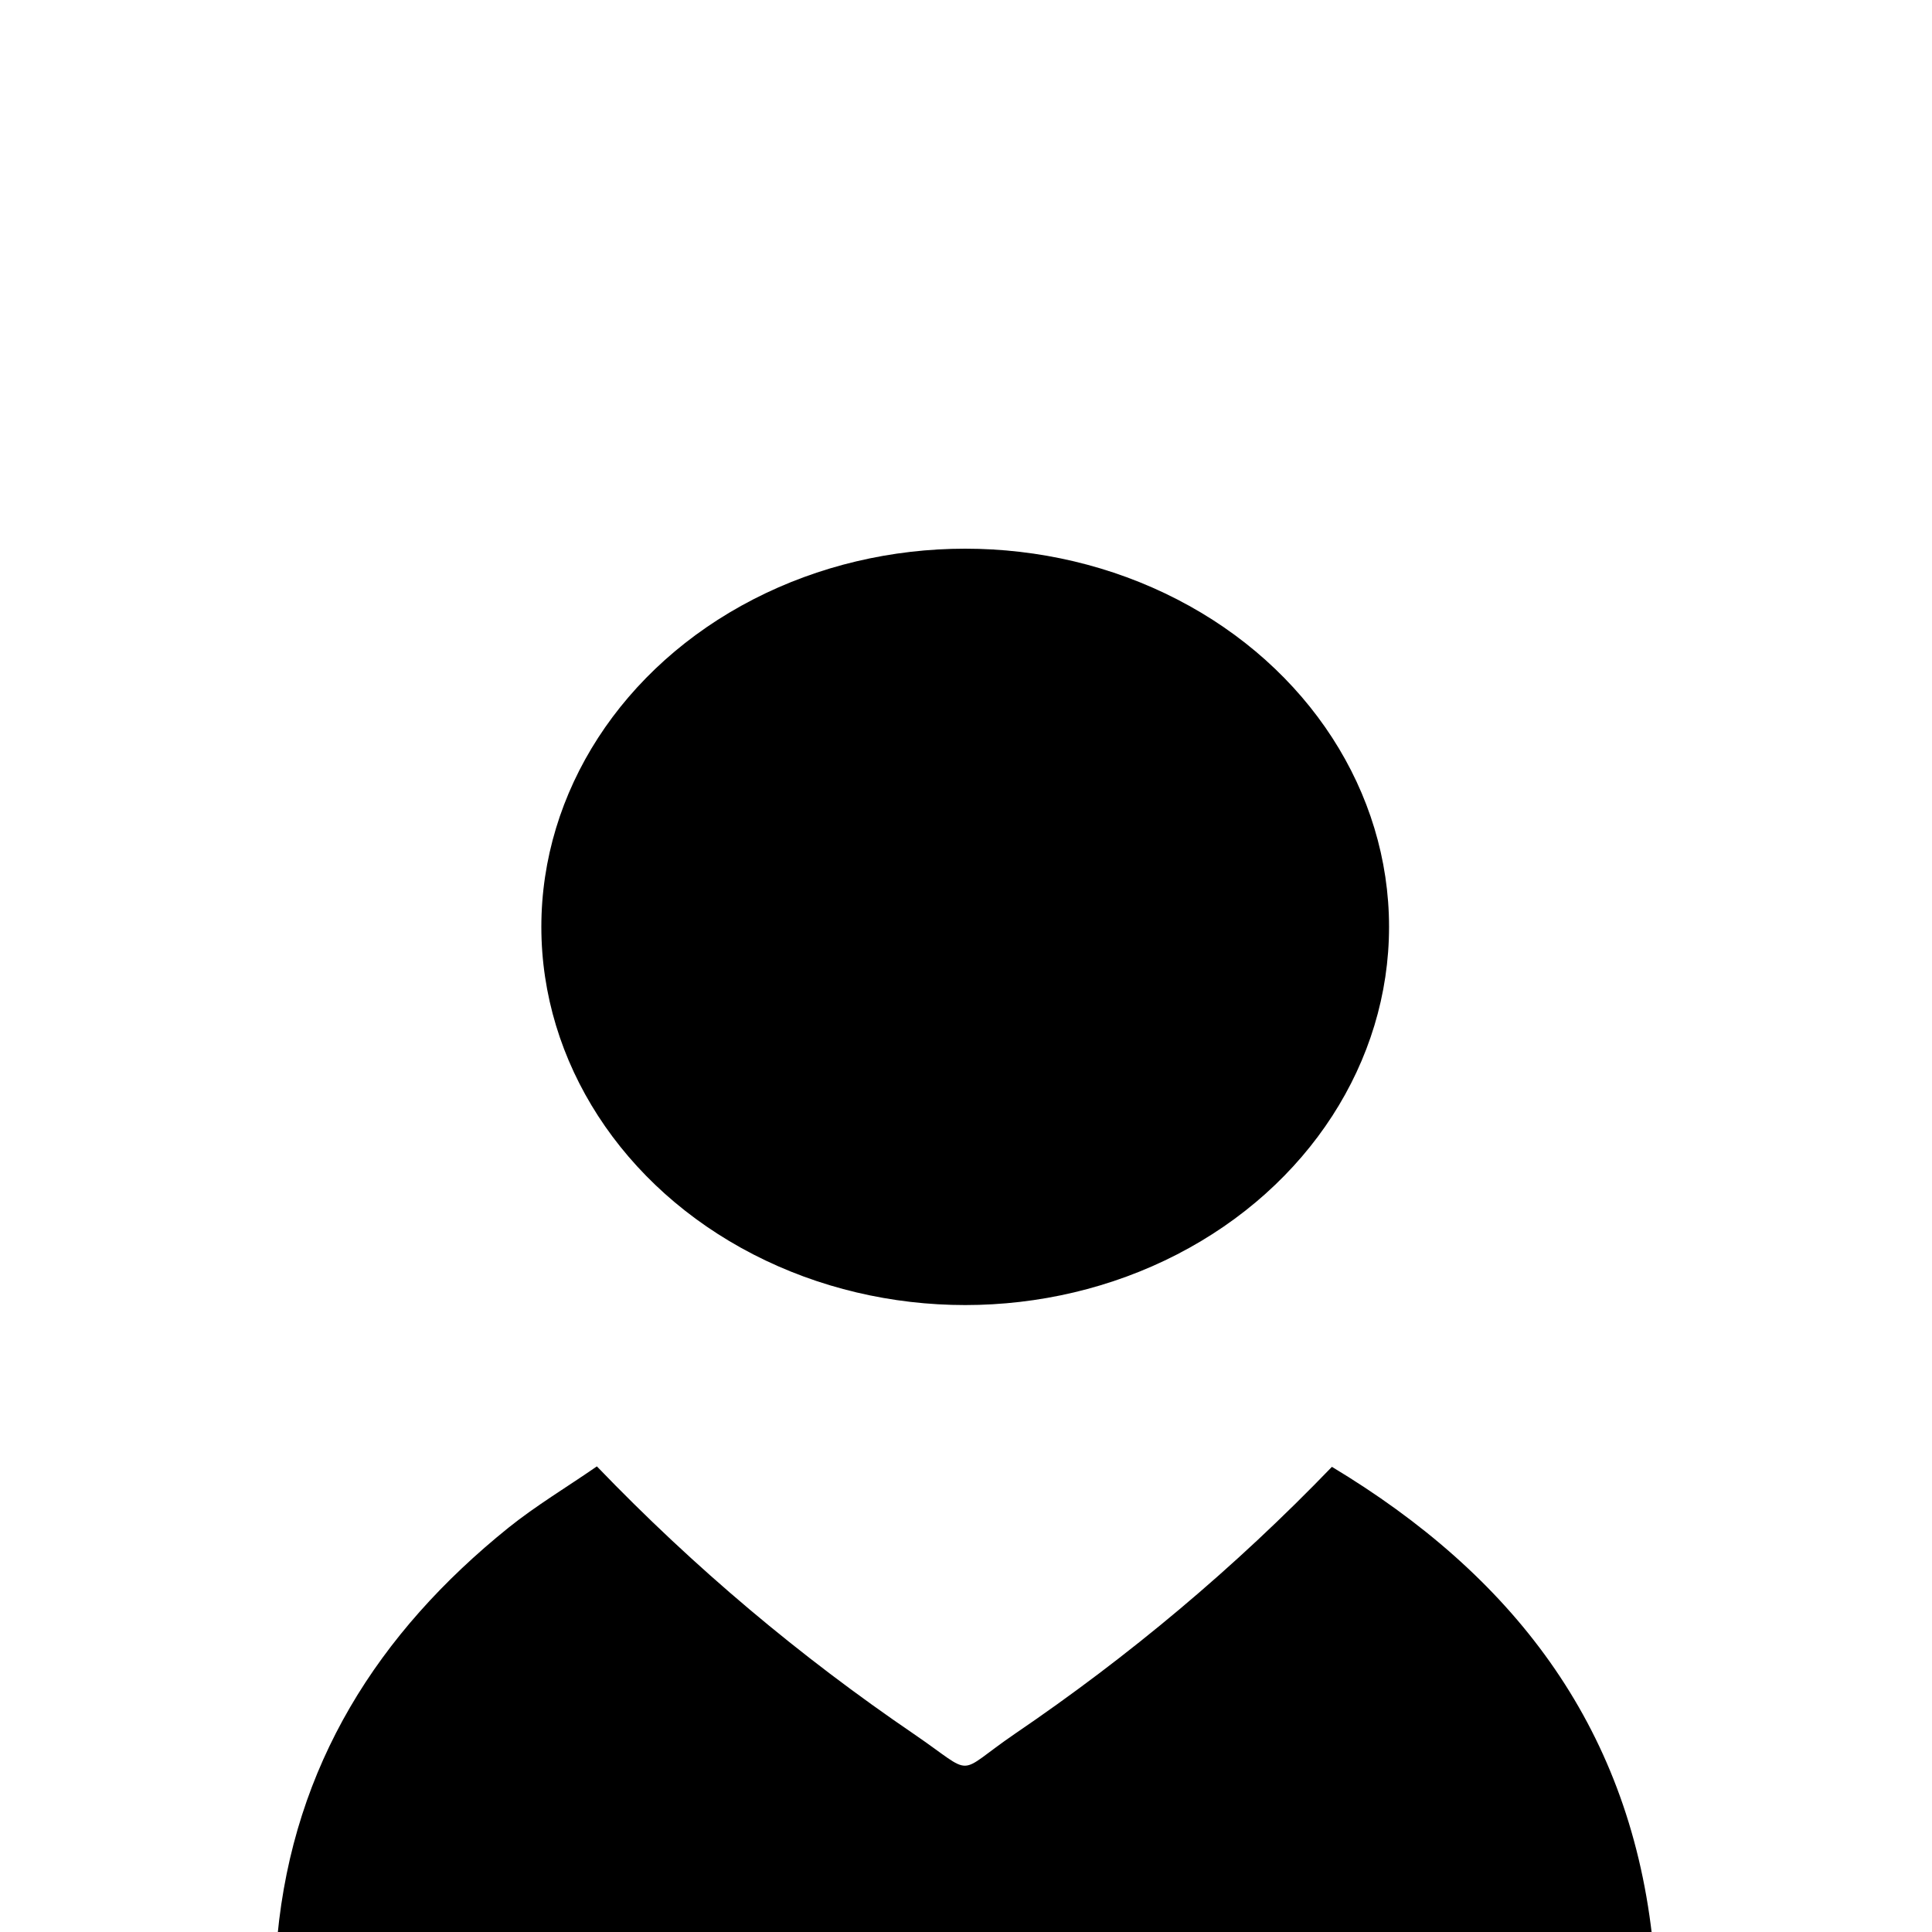
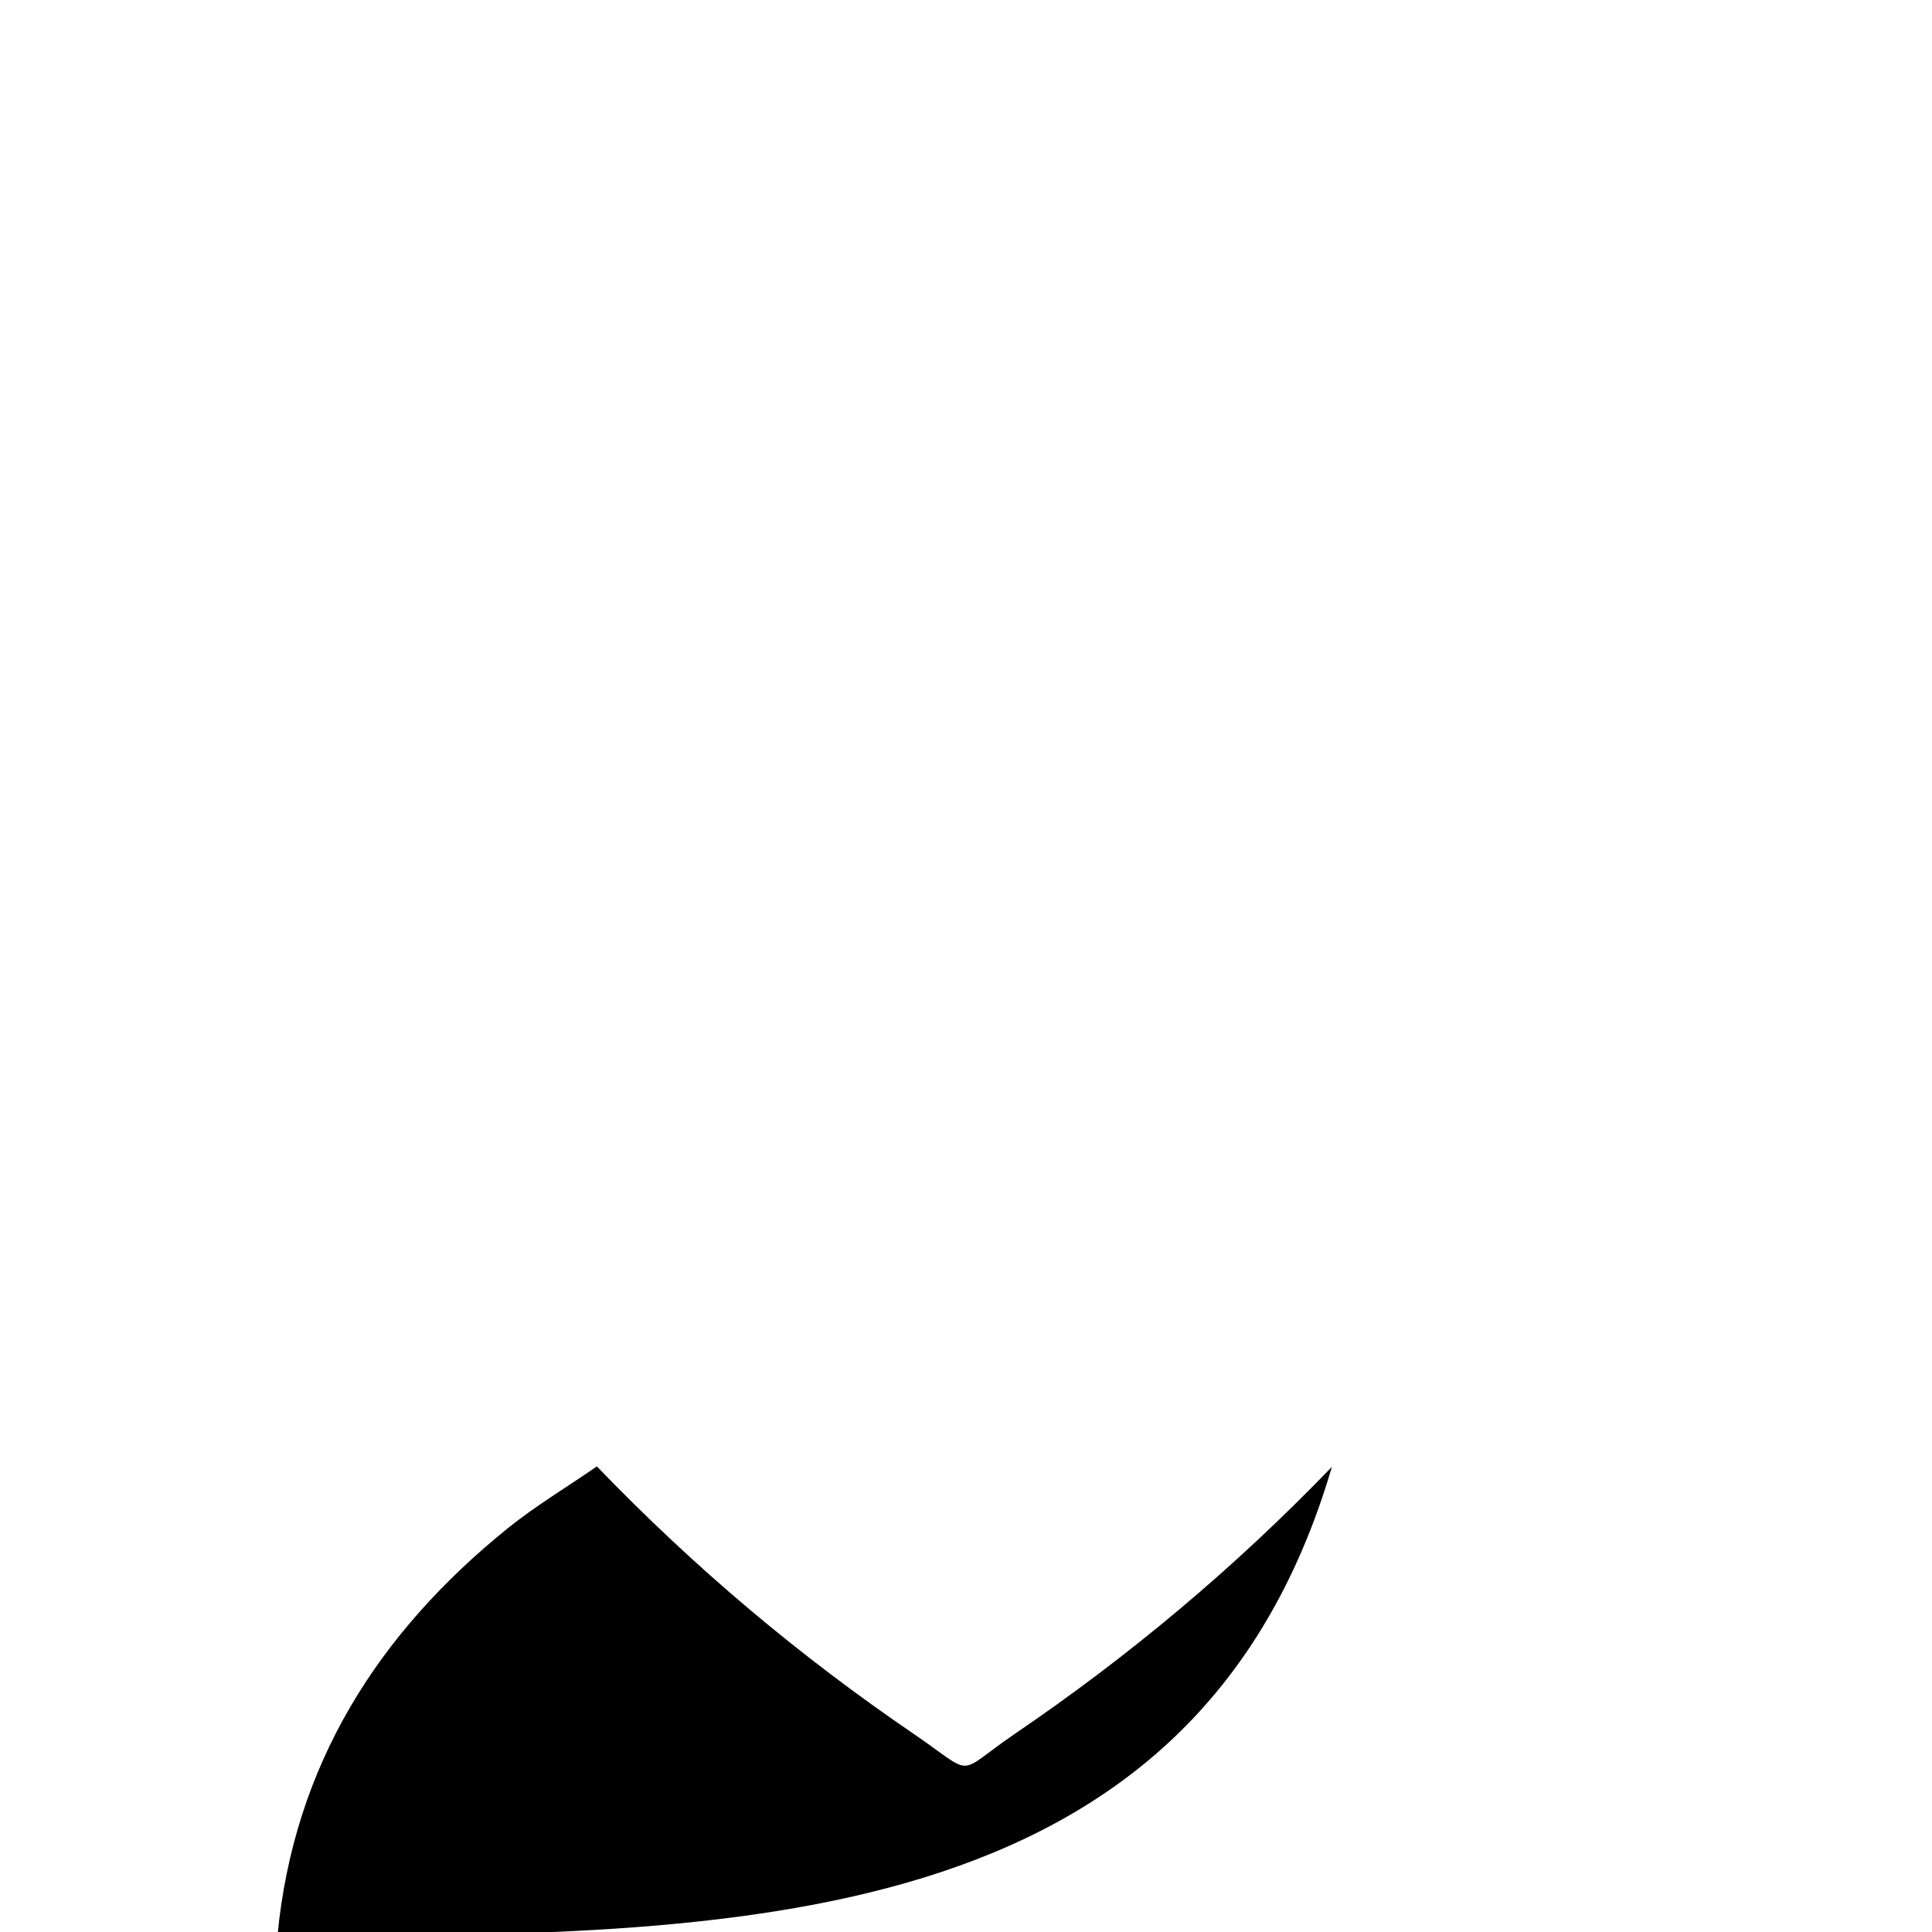
<svg xmlns="http://www.w3.org/2000/svg" version="1.1" id="Ebene_1" x="0px" y="0px" viewBox="0 0 841.9 841.9" style="enable-background:new 0 0 841.9 841.9;" xml:space="preserve">
  <style type="text/css">
	.st0{fill:#FFFFFF;}
</style>
-   <rect class="st0" width="841.9" height="841.9" />
  <g id="Ebene_1_1_">
    <g>
-       <path class="st0" d="M432.6,239.1c96.7,0,193.4,0,290.2,0c0,197.5,0,395-0.1,592.4c0,4-1.6,8.1-2.6,12.1    c-10.7-92.5-61.5-157.4-139.5-204.3c-42.6,44.1-88.4,82.6-138.1,116.3c-26.6,18.1-16.6,18.8-44.1,0.1    c-49.6-33.8-95.5-72.3-138.1-116.6c-13.1,9-26.5,17-38.5,26.7c-57.1,45.9-93.6,103.6-100.7,177.8c-0.9-4-2.6-8.1-2.6-12.1    c-0.2-197.2-0.1-394.3-0.1-592.4c96.7,0,193.4,0,290.2,0c-3.4,0.9-6.7,2.5-10.3,2.7c-30.9,2.4-59.2,12.7-85.3,29.1    c-96.5,60.8-103.5,186.1-14.2,256.9c74.4,59,190.7,53.4,258.4-13.2c38.2-37.6,55.8-83.6,45-136.7c-15.1-74.6-66-114.5-136.8-132.9    C454.6,242.4,443.5,241.1,432.6,239.1z" />
-       <path d="M120.9,843.6c7.1-74.3,43.7-132,100.7-177.9c12.1-9.7,25.5-17.7,38.5-26.7c42.7,44.4,88.5,82.8,138.1,116.6    c27.5,18.8,17.5,18.1,44.1-0.1c49.7-33.8,95.6-72.2,138.1-116.3c78,46.9,128.9,111.8,139.5,204.3    C520.4,843.6,320.6,843.6,120.9,843.6z" />
+       <path d="M120.9,843.6c7.1-74.3,43.7-132,100.7-177.9c12.1-9.7,25.5-17.7,38.5-26.7c42.7,44.4,88.5,82.8,138.1,116.6    c27.5,18.8,17.5,18.1,44.1-0.1c49.7-33.8,95.6-72.2,138.1-116.3C520.4,843.6,320.6,843.6,120.9,843.6z" />
    </g>
  </g>
  <g id="Ebene_2_1_">
-     <ellipse cx="420.6" cy="403.9" rx="184.7" ry="164.8" />
-   </g>
+     </g>
</svg>